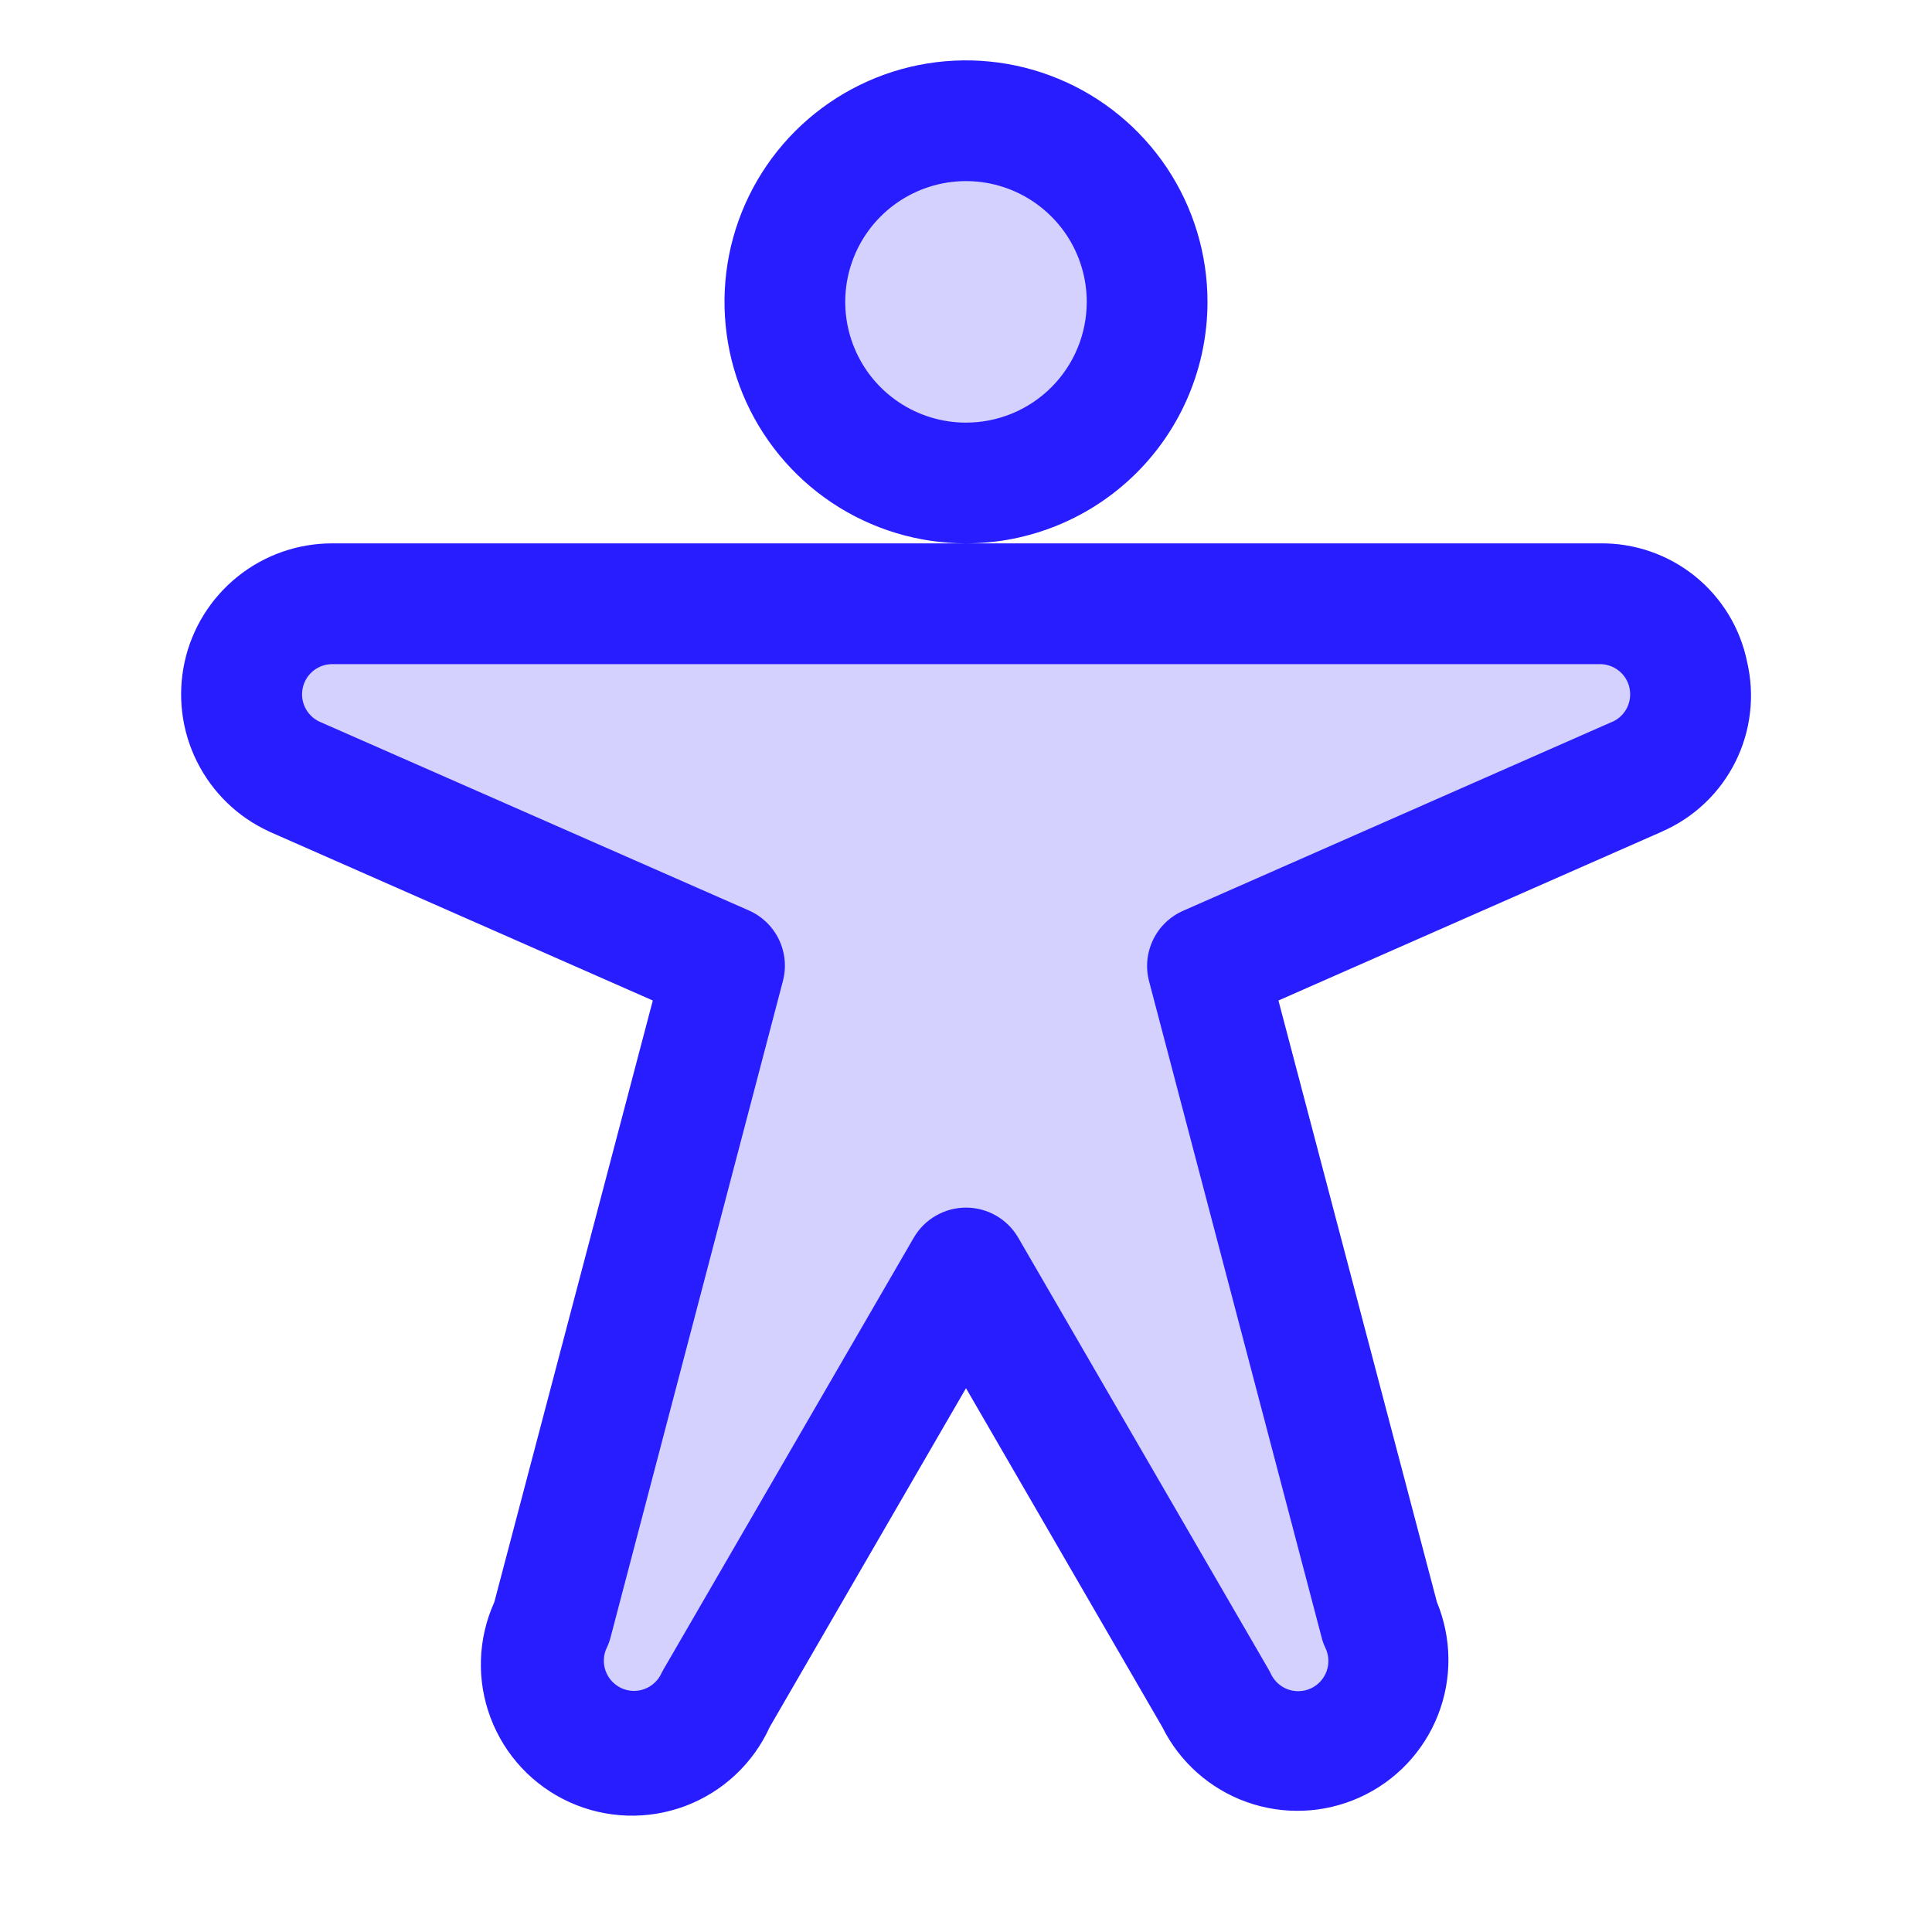
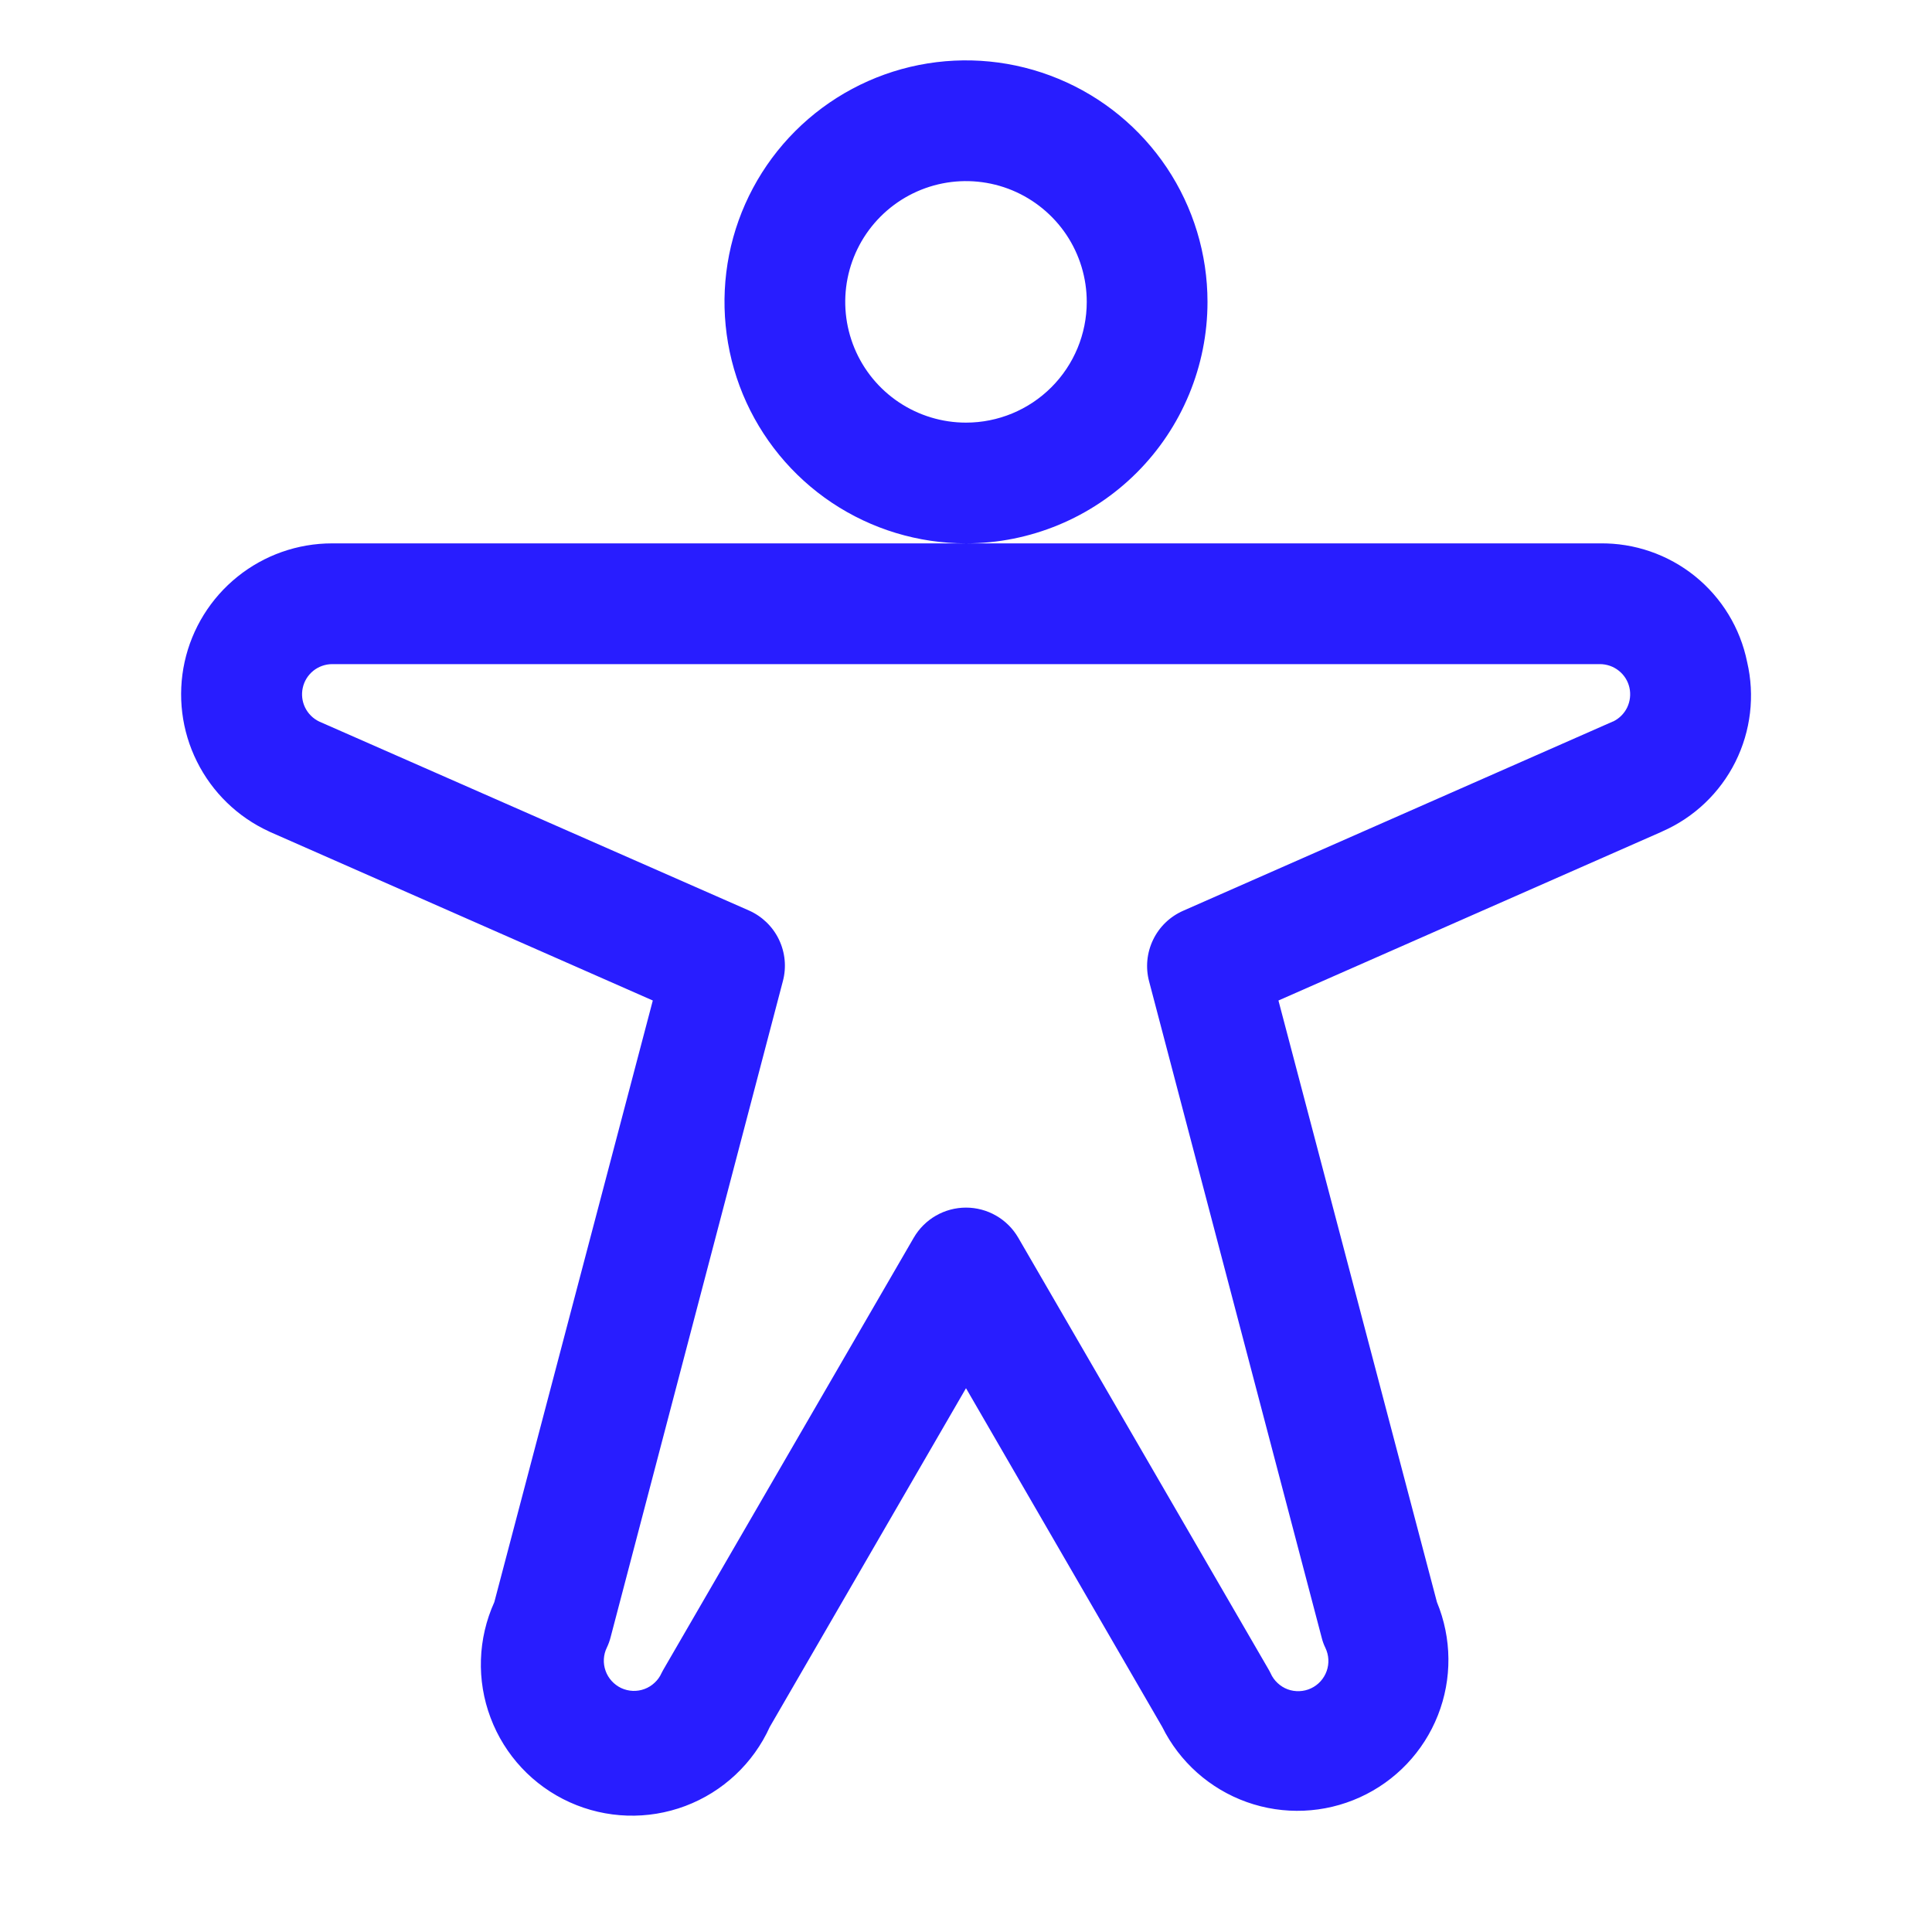
<svg xmlns="http://www.w3.org/2000/svg" width="36" height="36" viewBox="0 0 36 36" fill="none">
-   <path opacity="0.2" d="M14.625 5.625C14.625 4.957 14.823 4.305 15.194 3.75C15.565 3.195 16.092 2.762 16.708 2.507C17.325 2.251 18.004 2.185 18.658 2.315C19.313 2.445 19.914 2.767 20.386 3.239C20.858 3.711 21.18 4.312 21.31 4.967C21.44 5.621 21.373 6.3 21.118 6.917C20.863 7.533 20.43 8.06 19.875 8.431C19.32 8.802 18.668 9 18 9C17.105 9 16.246 8.644 15.614 8.011C14.98 7.379 14.625 6.52 14.625 5.625ZM29.812 11.25H6.187C4.378 11.25 3.838 13.711 5.484 14.47L13.5 18L10.284 30.224C10.102 30.629 10.087 31.089 10.242 31.504C10.396 31.92 10.709 32.258 11.11 32.445C11.512 32.632 11.972 32.654 12.389 32.505C12.807 32.357 13.149 32.05 13.342 31.651L18 23.625L22.657 31.651C22.851 32.05 23.193 32.357 23.611 32.505C24.028 32.654 24.488 32.632 24.89 32.445C25.291 32.258 25.603 31.92 25.758 31.504C25.913 31.089 25.898 30.629 25.716 30.224L22.5 18L30.516 14.47C32.16 13.711 31.619 11.25 29.812 11.25Z" fill="#281DFF" />
  <path d="M22.5 5.625C22.5 4.735 22.236 3.865 21.742 3.125C21.247 2.385 20.544 1.808 19.722 1.468C18.9 1.127 17.995 1.038 17.122 1.211C16.249 1.385 15.447 1.814 14.818 2.443C14.189 3.072 13.76 3.874 13.586 4.747C13.413 5.62 13.502 6.525 13.842 7.347C14.183 8.169 14.76 8.872 15.5 9.367C16.24 9.861 17.11 10.125 18 10.125C19.193 10.125 20.338 9.651 21.182 8.807C22.026 7.963 22.5 6.818 22.5 5.625ZM18 7.875C17.555 7.875 17.12 7.743 16.75 7.496C16.38 7.249 16.091 6.897 15.921 6.486C15.751 6.075 15.706 5.623 15.793 5.186C15.88 4.75 16.094 4.349 16.409 4.034C16.724 3.719 17.125 3.505 17.561 3.418C17.997 3.331 18.45 3.376 18.861 3.546C19.272 3.717 19.623 4.005 19.871 4.375C20.118 4.745 20.25 5.18 20.25 5.625C20.25 6.222 20.013 6.794 19.591 7.216C19.169 7.638 18.597 7.875 18 7.875ZM32.555 12.334C32.427 11.704 32.083 11.139 31.582 10.735C31.081 10.332 30.455 10.116 29.812 10.125H6.187C5.546 10.125 4.924 10.344 4.425 10.746C3.925 11.148 3.578 11.708 3.44 12.334C3.303 12.96 3.383 13.615 3.669 14.189C3.954 14.763 4.427 15.223 5.009 15.491L5.027 15.5L12.164 18.643L9.211 29.853C8.903 30.534 8.877 31.309 9.141 32.008C9.404 32.708 9.934 33.274 10.615 33.582C11.296 33.89 12.071 33.915 12.77 33.652C13.469 33.389 14.036 32.858 14.344 32.178L18 25.867L21.656 32.178C21.98 32.832 22.545 33.334 23.232 33.579C23.92 33.824 24.675 33.792 25.34 33.49C26.004 33.189 26.525 32.641 26.793 31.962C27.061 31.284 27.054 30.527 26.775 29.853L23.822 18.643L30.959 15.5L30.977 15.491C31.567 15.232 32.048 14.774 32.336 14.198C32.624 13.621 32.702 12.962 32.555 12.334ZM30.052 13.445L22.046 16.971C21.801 17.079 21.602 17.27 21.486 17.512C21.37 17.753 21.343 18.028 21.412 18.287L24.628 30.516C24.644 30.581 24.667 30.645 24.697 30.706C24.729 30.773 24.748 30.846 24.752 30.92C24.756 30.994 24.745 31.069 24.72 31.139C24.695 31.209 24.656 31.274 24.606 31.329C24.556 31.384 24.495 31.429 24.428 31.46C24.36 31.492 24.287 31.509 24.213 31.512C24.138 31.515 24.064 31.504 23.994 31.478C23.924 31.452 23.86 31.412 23.806 31.361C23.751 31.31 23.707 31.249 23.677 31.181C23.662 31.15 23.646 31.12 23.629 31.092L18.973 23.062C18.874 22.892 18.732 22.75 18.561 22.652C18.391 22.554 18.197 22.502 18 22.502C17.803 22.502 17.609 22.554 17.439 22.652C17.268 22.75 17.126 22.892 17.027 23.062L12.375 31.087C12.358 31.115 12.343 31.144 12.327 31.175C12.297 31.243 12.253 31.304 12.198 31.355C12.144 31.406 12.08 31.446 12.01 31.472C11.94 31.498 11.866 31.51 11.791 31.507C11.717 31.504 11.644 31.486 11.576 31.455C11.509 31.423 11.448 31.378 11.398 31.323C11.348 31.268 11.309 31.204 11.284 31.133C11.259 31.063 11.248 30.989 11.252 30.914C11.256 30.84 11.275 30.767 11.308 30.7C11.337 30.639 11.36 30.576 11.377 30.51L14.588 18.281C14.657 18.022 14.63 17.747 14.514 17.506C14.398 17.265 14.199 17.073 13.954 16.965L5.948 13.445C5.833 13.39 5.741 13.298 5.685 13.184C5.629 13.069 5.614 12.939 5.642 12.815C5.669 12.691 5.739 12.579 5.838 12.499C5.937 12.42 6.06 12.376 6.187 12.375H29.812C29.94 12.375 30.064 12.418 30.164 12.498C30.264 12.577 30.334 12.688 30.362 12.813C30.39 12.937 30.375 13.068 30.32 13.183C30.264 13.298 30.171 13.39 30.056 13.445H30.052Z" fill="#281DFF" />
</svg>